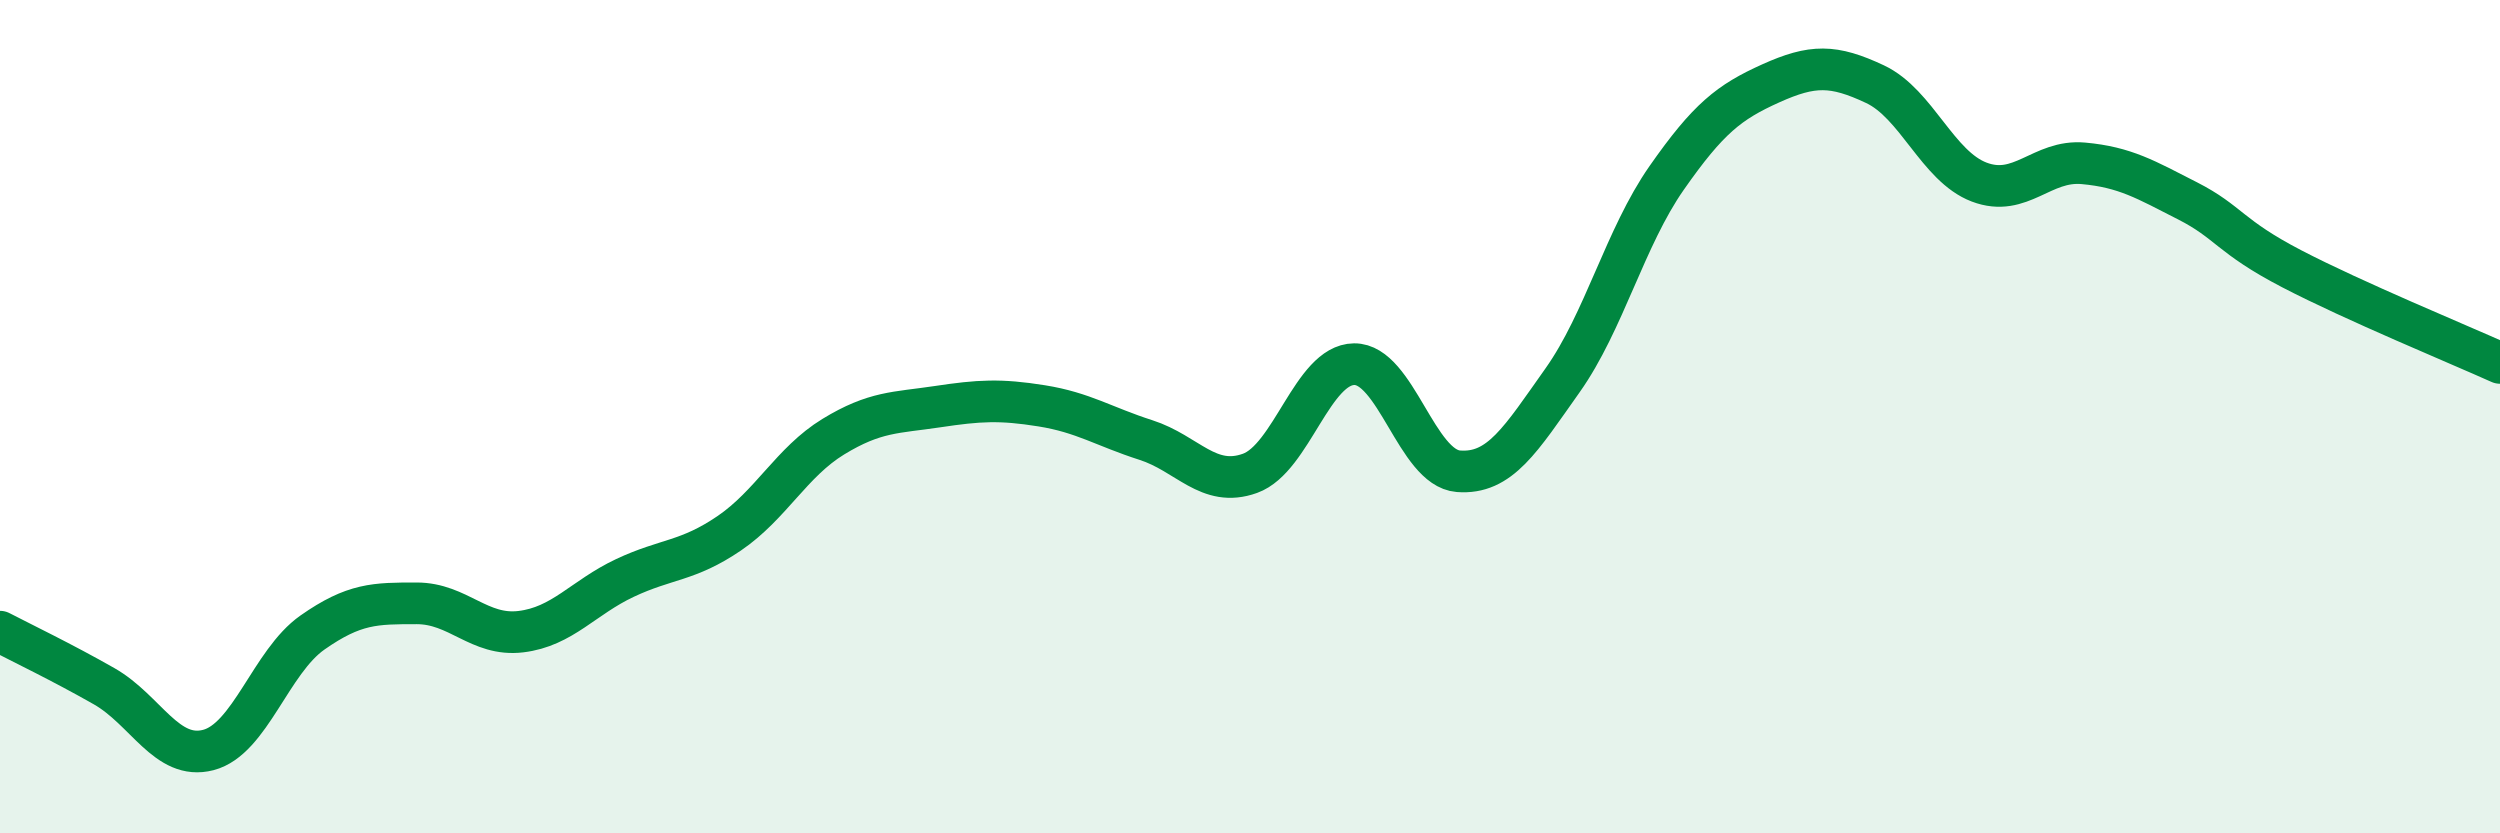
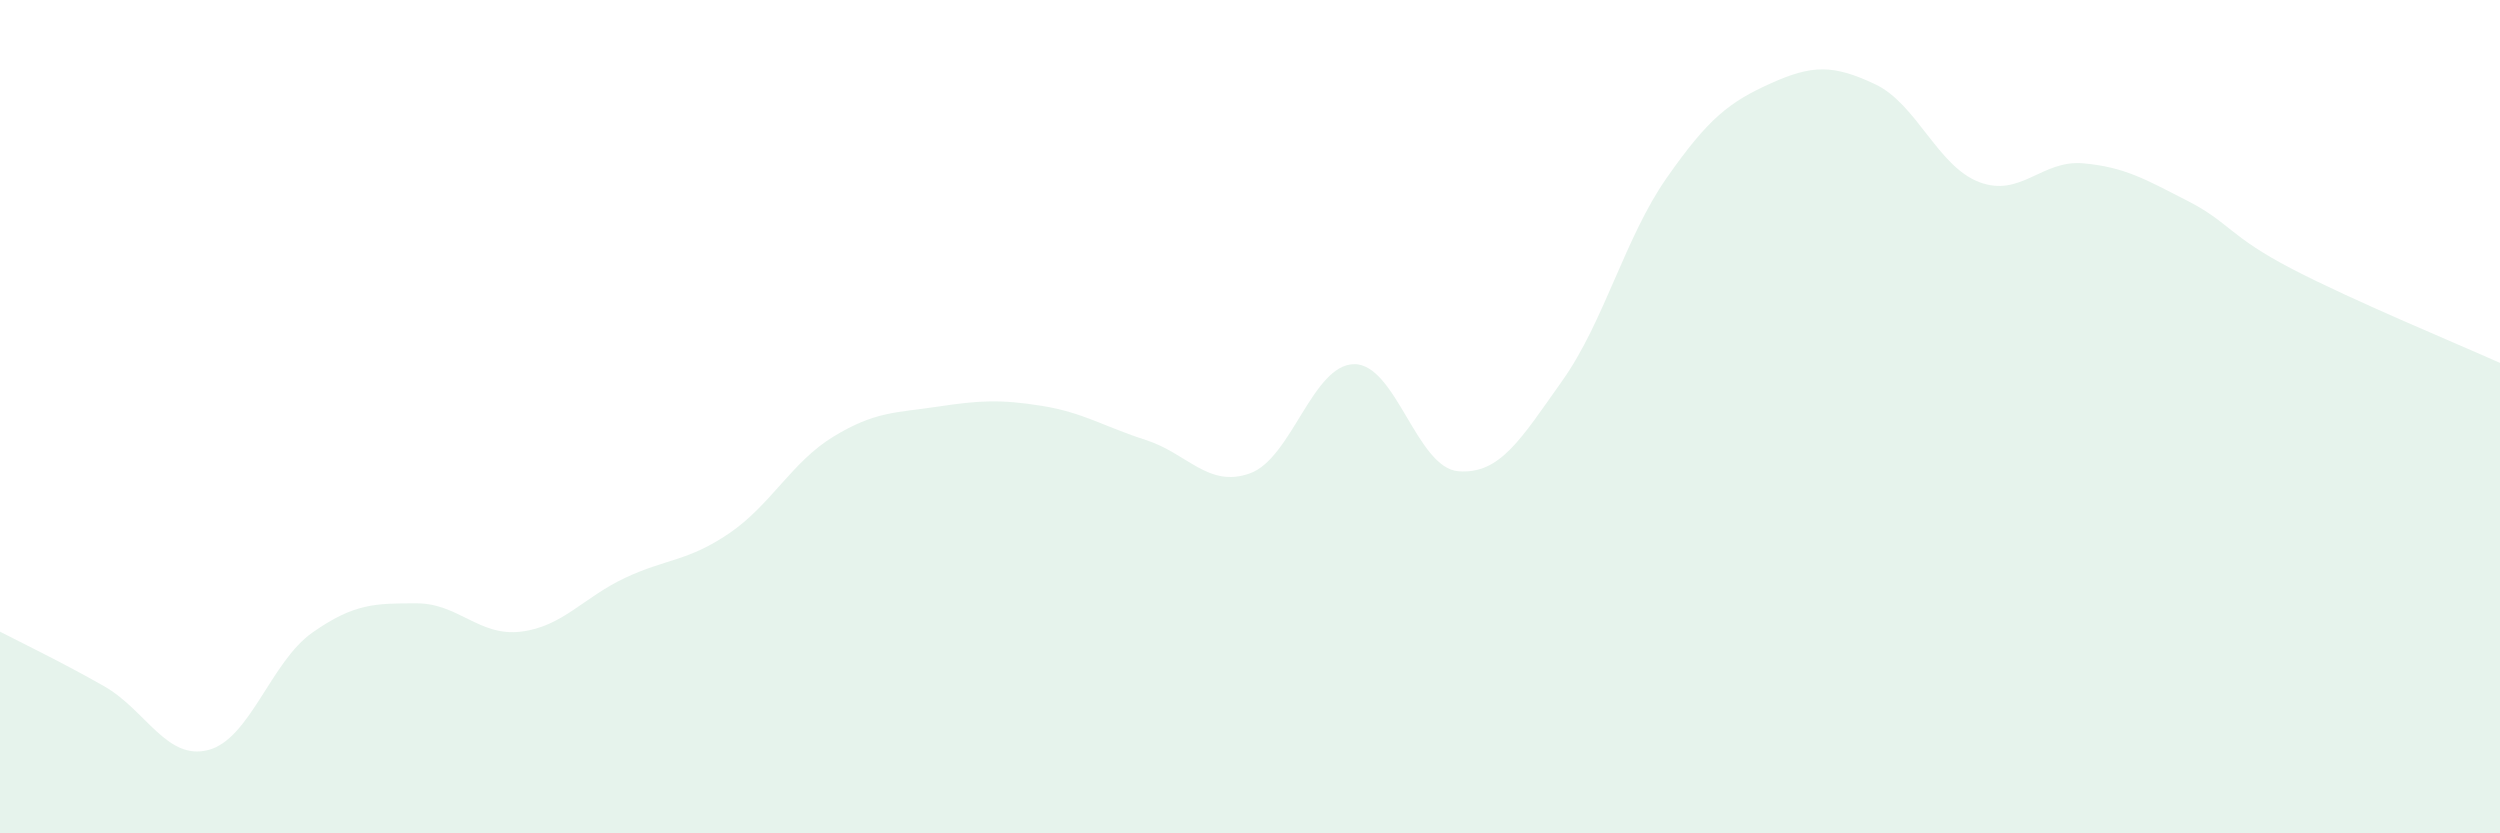
<svg xmlns="http://www.w3.org/2000/svg" width="60" height="20" viewBox="0 0 60 20">
  <path d="M 0,15.16 C 0.5,15.42 1.5,15.9 2.5,16.47 C 3.5,17.04 4,18.26 5,18 C 6,17.74 6.5,15.88 7.5,15.18 C 8.5,14.48 9,14.48 10,14.48 C 11,14.48 11.5,15.28 12.5,15.16 C 13.5,15.04 14,14.34 15,13.87 C 16,13.4 16.5,13.48 17.5,12.8 C 18.5,12.12 19,11.09 20,10.48 C 21,9.87 21.5,9.91 22.5,9.76 C 23.5,9.61 24,9.58 25,9.74 C 26,9.9 26.5,10.24 27.5,10.56 C 28.5,10.88 29,11.72 30,11.36 C 31,11 31.5,8.75 32.5,8.74 C 33.5,8.73 34,11.23 35,11.31 C 36,11.39 36.5,10.54 37.5,9.13 C 38.5,7.72 39,5.7 40,4.27 C 41,2.84 41.5,2.45 42.5,2 C 43.5,1.55 44,1.55 45,2.02 C 46,2.49 46.5,3.99 47.5,4.37 C 48.5,4.75 49,3.83 50,3.92 C 51,4.01 51.5,4.31 52.5,4.82 C 53.5,5.33 53.5,5.67 55,6.45 C 56.5,7.23 59,8.26 60,8.71L60 20L0 20Z" fill="#008740" opacity="0.1" stroke-linecap="round" stroke-linejoin="round" />
-   <path d="M 0,15.16 C 0.5,15.42 1.5,15.9 2.5,16.47 C 3.5,17.04 4,18.26 5,18 C 6,17.74 6.5,15.88 7.5,15.18 C 8.5,14.48 9,14.48 10,14.48 C 11,14.48 11.5,15.28 12.5,15.16 C 13.5,15.04 14,14.34 15,13.87 C 16,13.4 16.5,13.48 17.5,12.8 C 18.5,12.12 19,11.09 20,10.48 C 21,9.87 21.5,9.91 22.5,9.76 C 23.5,9.61 24,9.58 25,9.74 C 26,9.9 26.5,10.24 27.5,10.56 C 28.5,10.88 29,11.72 30,11.36 C 31,11 31.5,8.75 32.5,8.74 C 33.5,8.73 34,11.23 35,11.31 C 36,11.39 36.5,10.54 37.5,9.13 C 38.5,7.72 39,5.7 40,4.27 C 41,2.84 41.5,2.45 42.5,2 C 43.5,1.55 44,1.55 45,2.02 C 46,2.49 46.5,3.99 47.5,4.37 C 48.5,4.75 49,3.83 50,3.92 C 51,4.01 51.5,4.31 52.5,4.82 C 53.5,5.33 53.5,5.67 55,6.45 C 56.5,7.23 59,8.26 60,8.71" stroke="#008740" stroke-width="1" fill="none" stroke-linecap="round" stroke-linejoin="round" />
</svg>